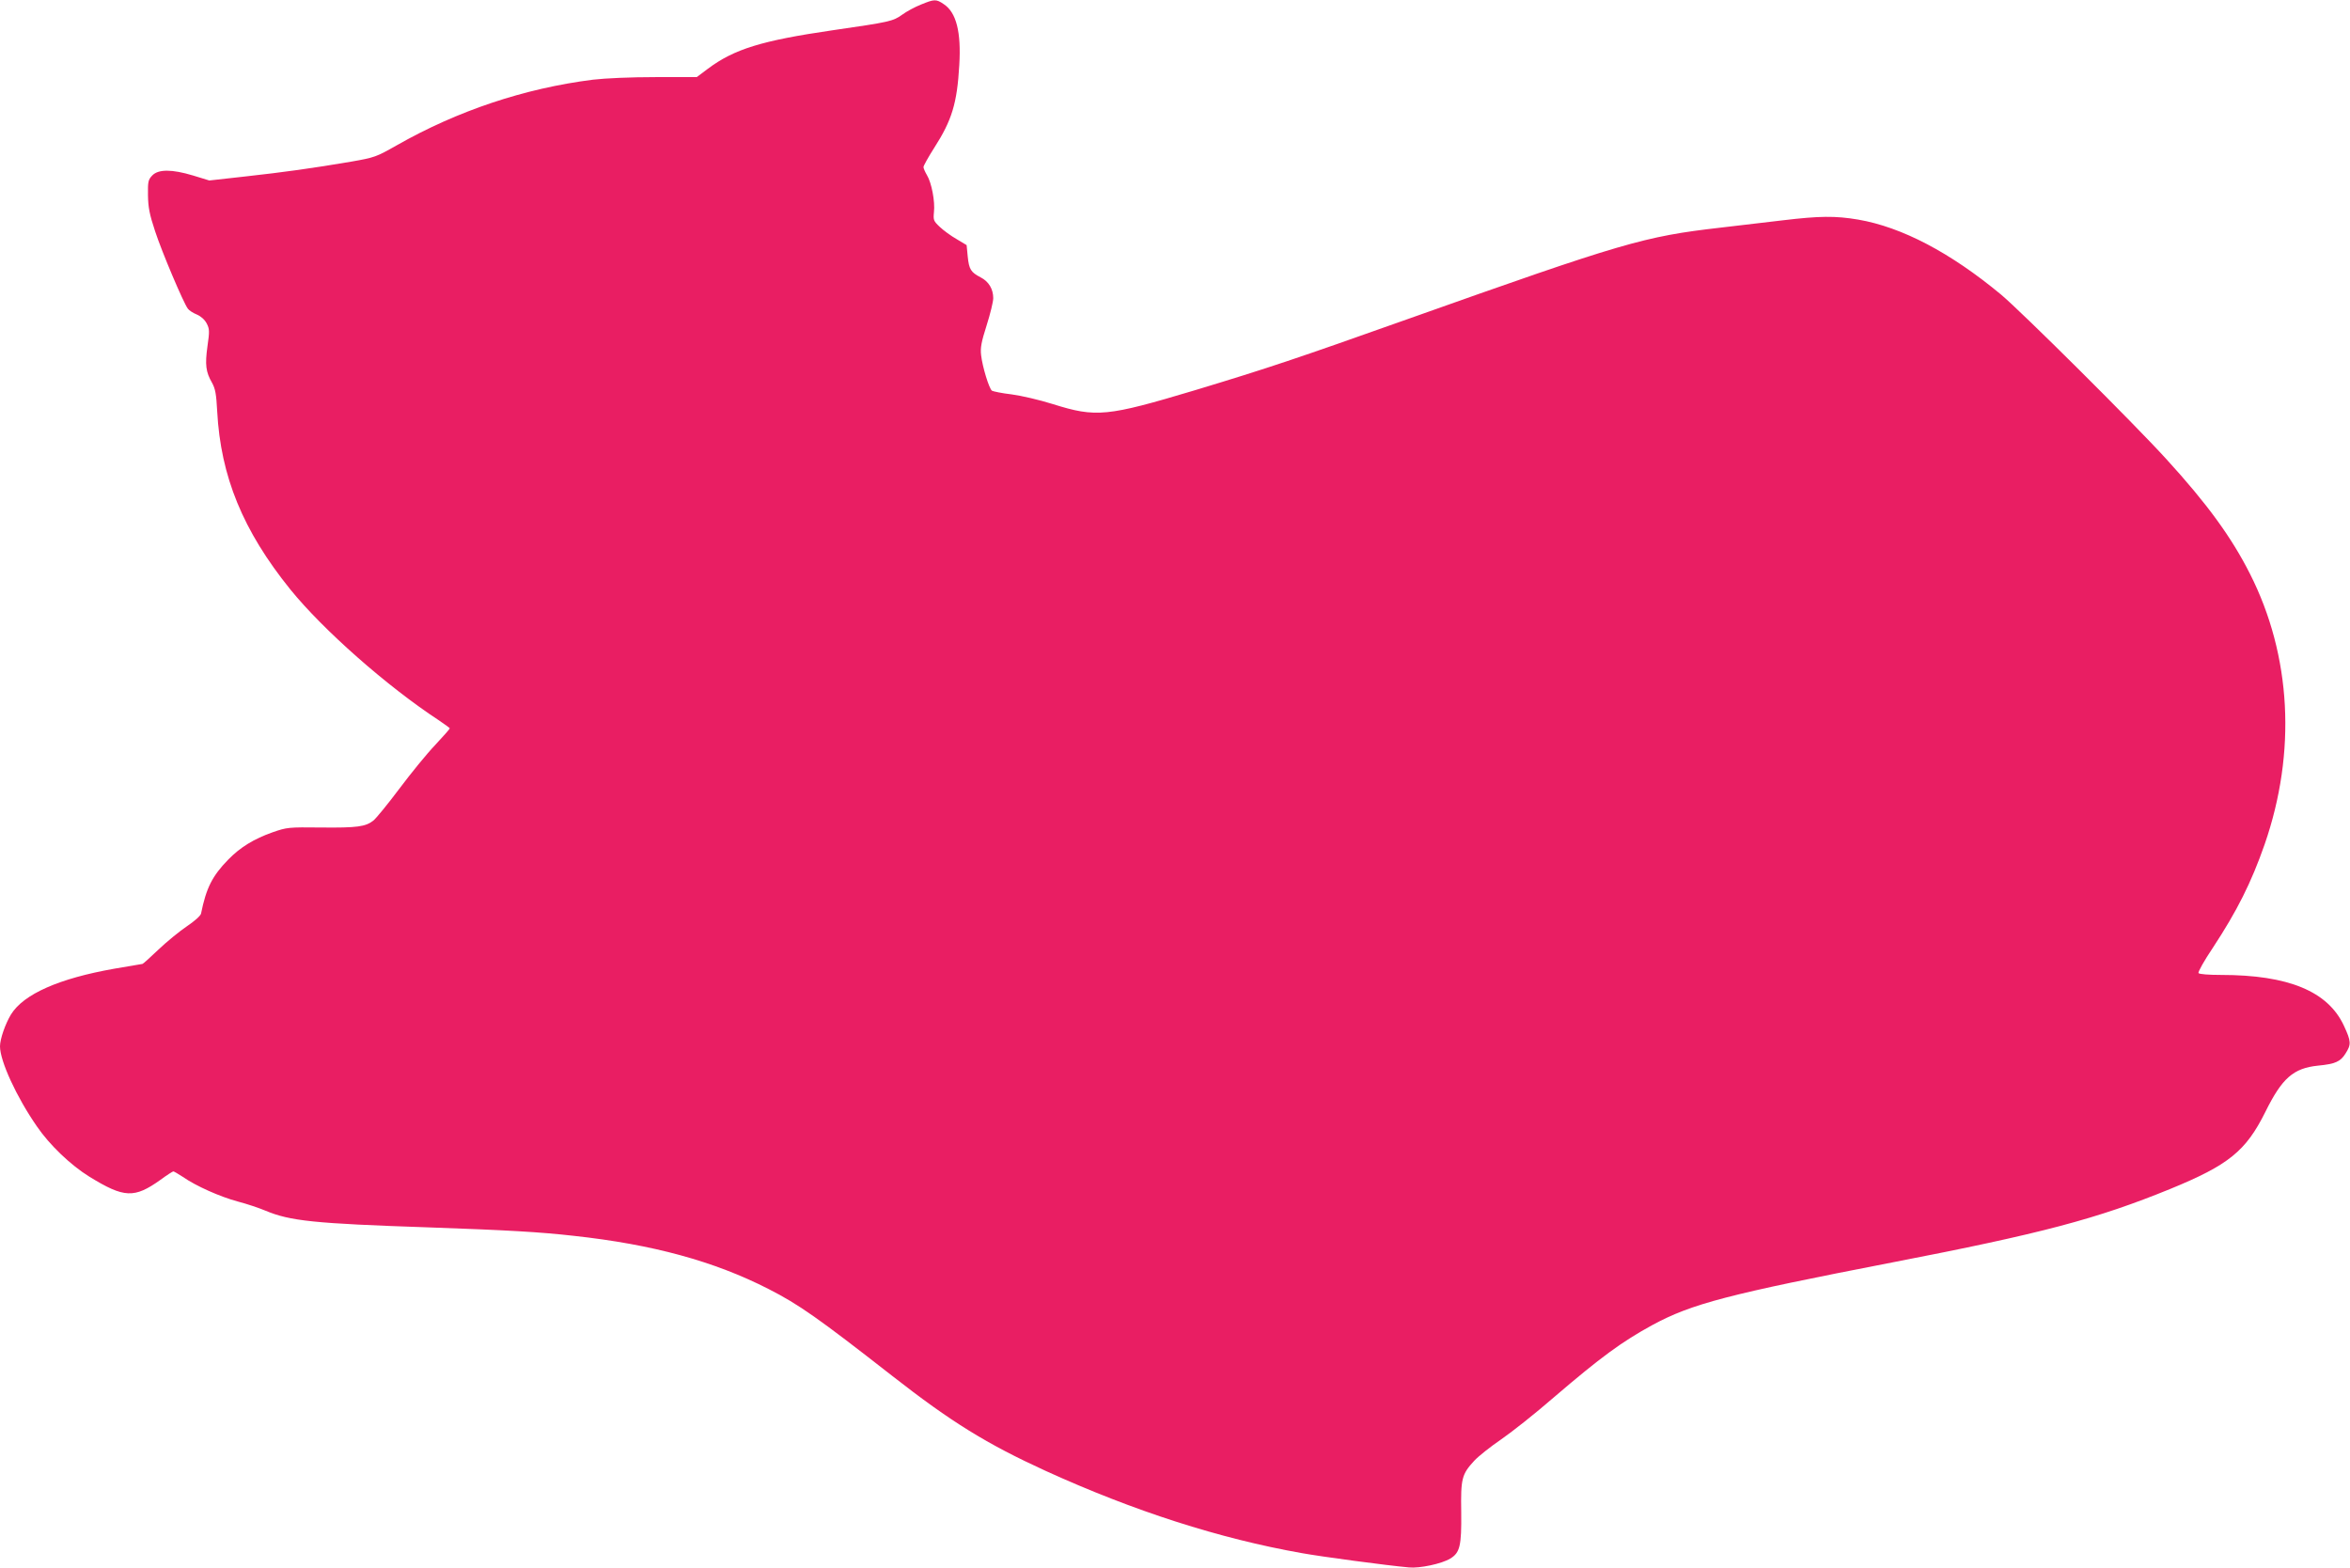
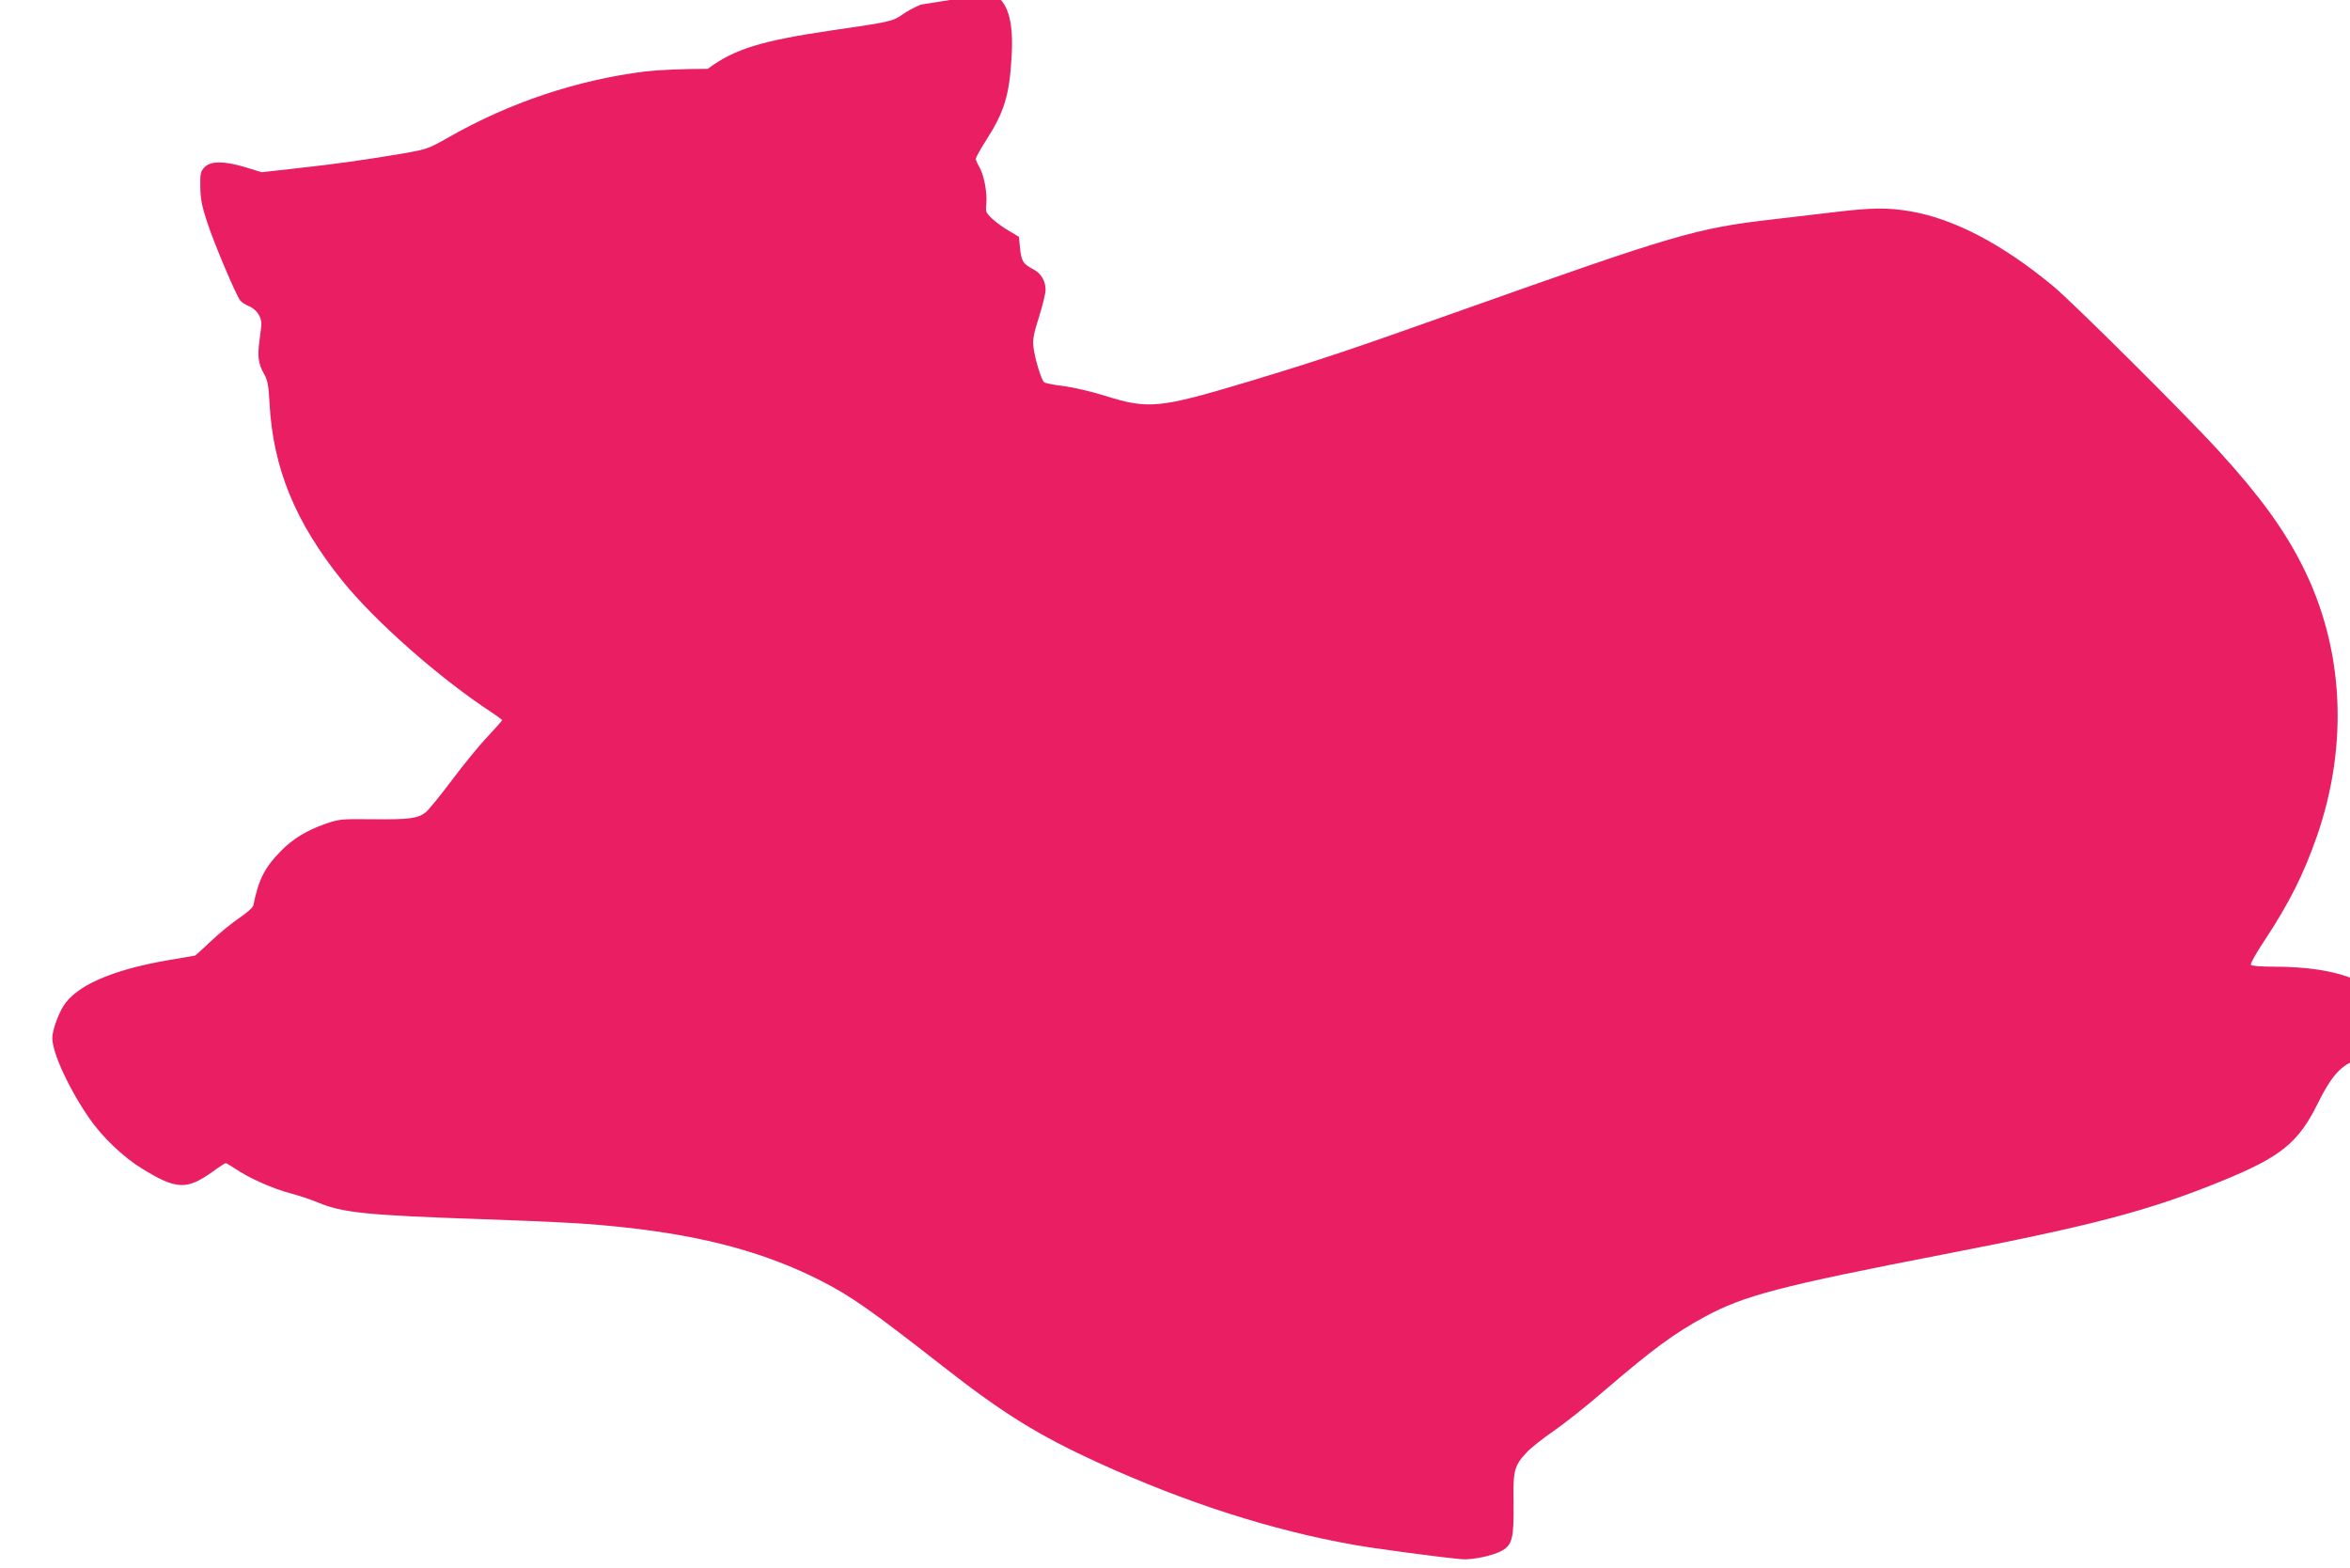
<svg xmlns="http://www.w3.org/2000/svg" version="1.0" width="1280pt" height="854pt" viewBox="0 0 1280 854" preserveAspectRatio="xMidYMid meet">
  <g transform="translate(0,854) scale(0.1,-0.1)" fill="#e91e63" stroke="none">
-     <path d="M5016 8515 c-33 -13 -79 -38 -102 -55 -50 -36 -69 -40 -380 -85 -384 -56 -535 -102 -679 -210 l-60 -45 -225 0 c-135 0 -272 -6 -340 -14 -373 -47 -738 -169 -1070 -358 -111 -63 -120 -66 -245 -88 -217 -37 -371 -58 -578 -81 l-197 -22 -88 27 c-116 35 -190 35 -223 0 -22 -23 -24 -34 -23 -107 1 -66 8 -104 39 -197 37 -113 154 -389 178 -421 7 -10 29 -24 49 -32 23 -10 43 -28 54 -49 15 -29 16 -42 4 -124 -14 -101 -9 -140 25 -199 18 -33 23 -61 28 -155 19 -355 140 -650 398 -970 179 -221 528 -529 812 -715 31 -21 57 -40 57 -42 0 -3 -36 -44 -80 -91 -45 -47 -132 -154 -195 -238 -63 -84 -127 -162 -141 -173 -43 -34 -90 -40 -284 -38 -180 2 -187 1 -265 -26 -102 -36 -177 -82 -242 -149 -87 -89 -120 -155 -148 -294 -3 -12 -34 -40 -77 -69 -40 -27 -110 -84 -155 -127 -45 -43 -84 -78 -87 -78 -3 0 -72 -12 -153 -26 -301 -53 -494 -138 -563 -249 -31 -51 -60 -134 -60 -174 0 -80 90 -276 201 -436 69 -101 184 -211 286 -274 189 -116 244 -119 387 -17 35 26 67 46 70 46 4 0 27 -14 52 -30 70 -49 202 -108 299 -134 50 -13 118 -36 151 -50 134 -56 263 -70 889 -91 428 -15 605 -25 790 -46 432 -47 766 -139 1060 -289 167 -85 273 -160 675 -474 321 -251 514 -370 835 -517 483 -220 948 -369 1395 -448 104 -19 462 -67 584 -78 58 -6 179 20 225 48 53 32 62 69 60 252 -3 185 3 207 71 281 23 25 89 77 146 116 57 39 186 141 286 228 258 221 373 305 538 395 214 116 413 168 1306 341 817 158 1117 238 1514 400 320 131 413 207 519 420 91 184 152 238 287 252 94 9 122 22 149 65 32 50 32 66 -8 152 -87 188 -303 277 -669 277 -68 0 -119 4 -123 10 -4 6 31 68 78 138 132 201 209 354 282 563 174 502 146 1028 -80 1474 -100 198 -233 381 -454 623 -179 197 -790 804 -901 897 -277 230 -541 368 -779 409 -124 21 -211 20 -411 -4 -91 -11 -244 -29 -340 -40 -417 -48 -528 -81 -1700 -497 -611 -217 -763 -268 -1160 -388 -481 -144 -539 -150 -775 -76 -73 23 -172 46 -225 53 -52 6 -100 16 -107 20 -16 12 -52 131 -59 193 -5 40 1 72 30 163 20 63 36 129 36 148 0 50 -25 91 -68 113 -54 28 -64 44 -71 114 l-6 62 -55 33 c-30 17 -71 47 -91 66 -34 32 -36 37 -32 80 7 58 -13 161 -38 202 -10 17 -19 37 -19 44 0 7 26 54 58 104 97 151 125 243 137 451 11 180 -16 287 -84 332 -42 29 -52 28 -125 -2z" />
+     <path d="M5016 8515 c-33 -13 -79 -38 -102 -55 -50 -36 -69 -40 -380 -85 -384 -56 -535 -102 -679 -210 c-135 0 -272 -6 -340 -14 -373 -47 -738 -169 -1070 -358 -111 -63 -120 -66 -245 -88 -217 -37 -371 -58 -578 -81 l-197 -22 -88 27 c-116 35 -190 35 -223 0 -22 -23 -24 -34 -23 -107 1 -66 8 -104 39 -197 37 -113 154 -389 178 -421 7 -10 29 -24 49 -32 23 -10 43 -28 54 -49 15 -29 16 -42 4 -124 -14 -101 -9 -140 25 -199 18 -33 23 -61 28 -155 19 -355 140 -650 398 -970 179 -221 528 -529 812 -715 31 -21 57 -40 57 -42 0 -3 -36 -44 -80 -91 -45 -47 -132 -154 -195 -238 -63 -84 -127 -162 -141 -173 -43 -34 -90 -40 -284 -38 -180 2 -187 1 -265 -26 -102 -36 -177 -82 -242 -149 -87 -89 -120 -155 -148 -294 -3 -12 -34 -40 -77 -69 -40 -27 -110 -84 -155 -127 -45 -43 -84 -78 -87 -78 -3 0 -72 -12 -153 -26 -301 -53 -494 -138 -563 -249 -31 -51 -60 -134 -60 -174 0 -80 90 -276 201 -436 69 -101 184 -211 286 -274 189 -116 244 -119 387 -17 35 26 67 46 70 46 4 0 27 -14 52 -30 70 -49 202 -108 299 -134 50 -13 118 -36 151 -50 134 -56 263 -70 889 -91 428 -15 605 -25 790 -46 432 -47 766 -139 1060 -289 167 -85 273 -160 675 -474 321 -251 514 -370 835 -517 483 -220 948 -369 1395 -448 104 -19 462 -67 584 -78 58 -6 179 20 225 48 53 32 62 69 60 252 -3 185 3 207 71 281 23 25 89 77 146 116 57 39 186 141 286 228 258 221 373 305 538 395 214 116 413 168 1306 341 817 158 1117 238 1514 400 320 131 413 207 519 420 91 184 152 238 287 252 94 9 122 22 149 65 32 50 32 66 -8 152 -87 188 -303 277 -669 277 -68 0 -119 4 -123 10 -4 6 31 68 78 138 132 201 209 354 282 563 174 502 146 1028 -80 1474 -100 198 -233 381 -454 623 -179 197 -790 804 -901 897 -277 230 -541 368 -779 409 -124 21 -211 20 -411 -4 -91 -11 -244 -29 -340 -40 -417 -48 -528 -81 -1700 -497 -611 -217 -763 -268 -1160 -388 -481 -144 -539 -150 -775 -76 -73 23 -172 46 -225 53 -52 6 -100 16 -107 20 -16 12 -52 131 -59 193 -5 40 1 72 30 163 20 63 36 129 36 148 0 50 -25 91 -68 113 -54 28 -64 44 -71 114 l-6 62 -55 33 c-30 17 -71 47 -91 66 -34 32 -36 37 -32 80 7 58 -13 161 -38 202 -10 17 -19 37 -19 44 0 7 26 54 58 104 97 151 125 243 137 451 11 180 -16 287 -84 332 -42 29 -52 28 -125 -2z" />
  </g>
</svg>